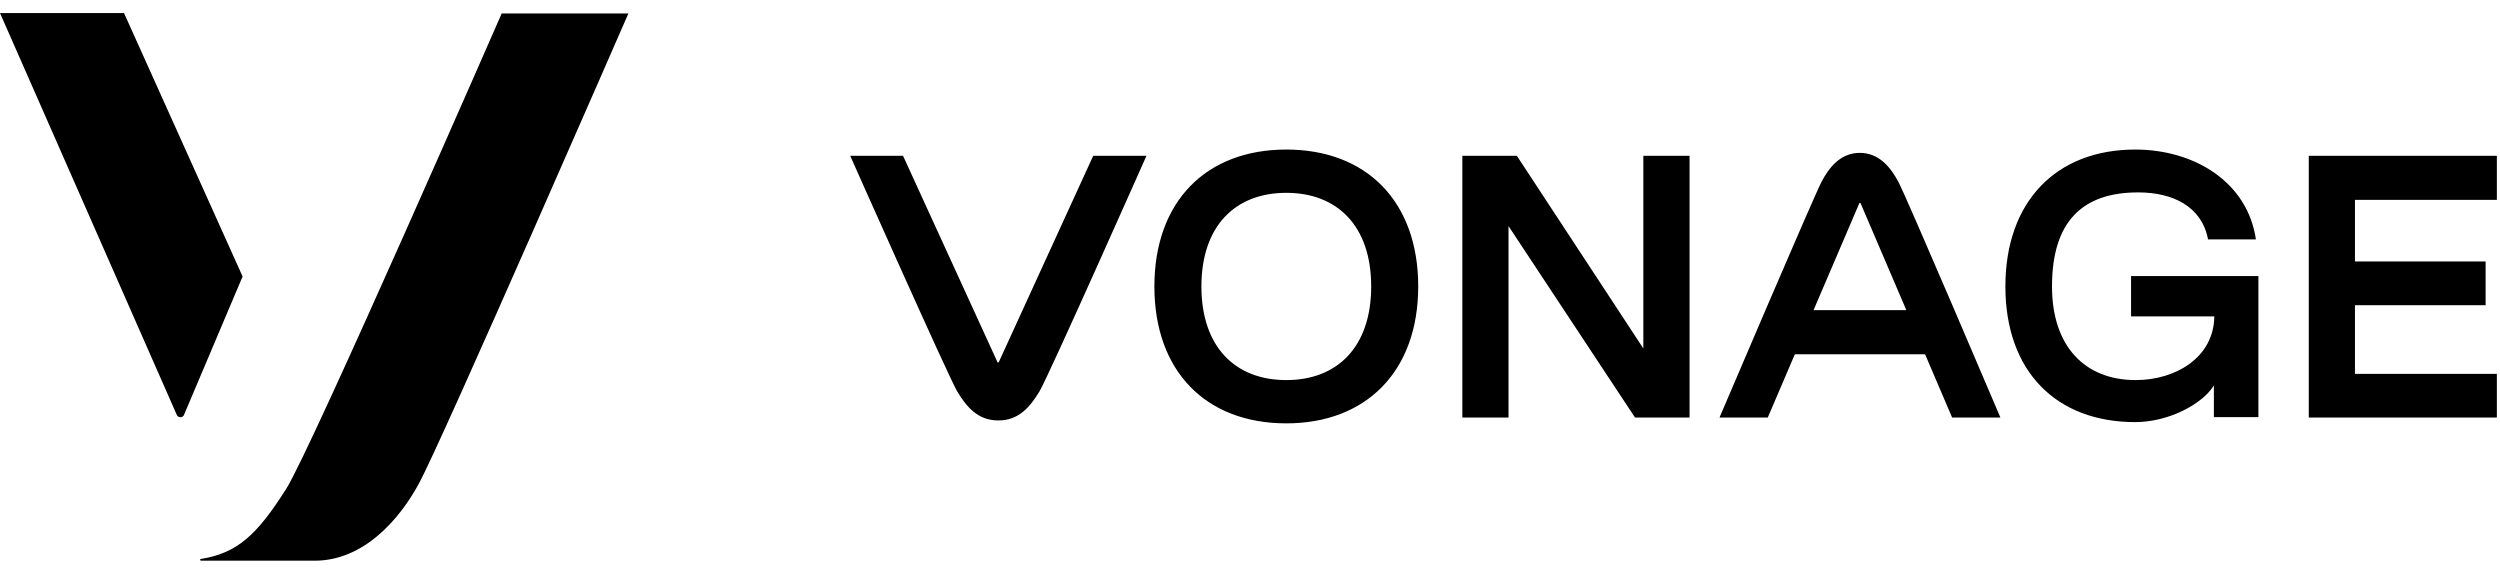
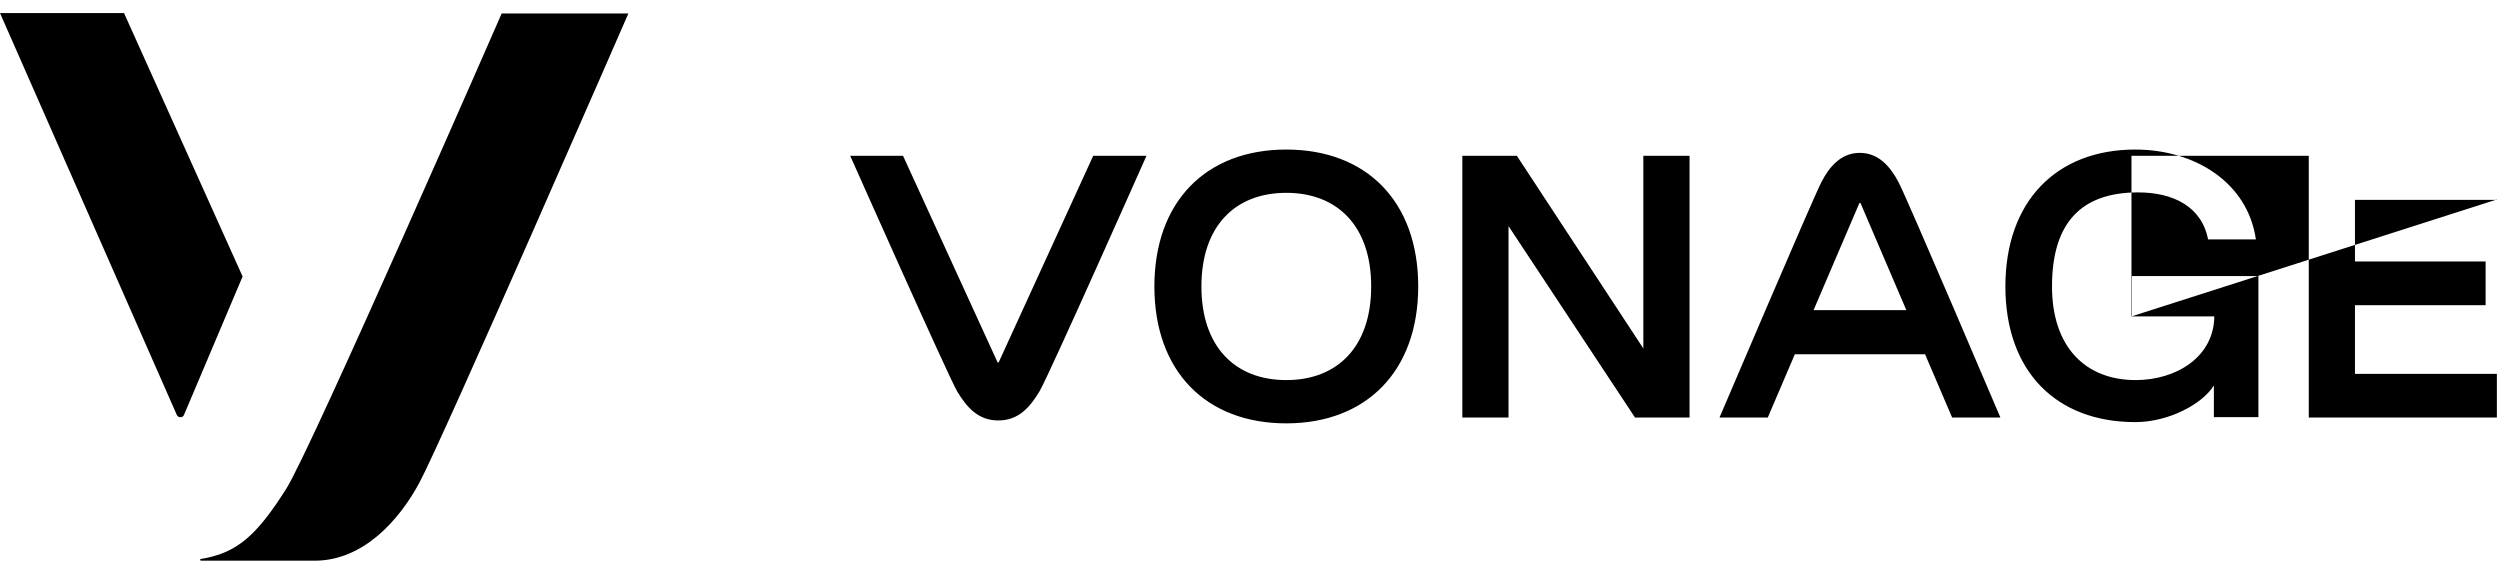
<svg xmlns="http://www.w3.org/2000/svg" width="122" height="28" viewBox="0 0 122 28" fill="none">
-   <path d="M6.052 0.637H0L8.631 20.254C8.692 20.396 8.915 20.396 8.976 20.254L11.839 13.492L6.052 0.637ZM24.491 0.637C24.491 0.637 15.21 21.879 13.972 23.848C12.53 26.123 11.575 26.996 9.788 27.28C9.768 27.28 9.768 27.301 9.768 27.321C9.768 27.341 9.788 27.362 9.809 27.362H15.353C17.749 27.362 19.495 25.351 20.45 23.584C21.547 21.574 30.665 0.657 30.665 0.657H24.491V0.637ZM48.739 17.675C48.718 17.695 48.678 17.695 48.678 17.675L44.068 7.602H41.489C41.489 7.602 46.241 18.284 46.708 19.096C47.175 19.868 47.723 20.518 48.718 20.518C49.713 20.518 50.262 19.868 50.729 19.096C51.196 18.305 55.948 7.602 55.948 7.602H53.349L48.739 17.675ZM62.771 18.548C60.273 18.548 58.629 16.924 58.629 13.979C58.629 11.034 60.273 9.41 62.771 9.41C65.269 9.41 66.914 11.034 66.914 13.979C66.914 16.924 65.269 18.548 62.771 18.548ZM62.771 7.298C58.852 7.298 56.334 9.836 56.334 13.979C56.334 18.122 58.852 20.66 62.771 20.66C66.67 20.66 69.209 18.122 69.209 13.979C69.209 9.836 66.691 7.298 62.771 7.298ZM82.45 7.602V20.376H79.789L73.616 11.034V20.376H71.362V7.602H74.022L80.195 17.005V7.602H82.45ZM88.501 15.136L90.735 9.917C90.755 9.897 90.796 9.897 90.796 9.917L93.03 15.136H88.501ZM90.755 7.46C89.821 7.46 89.253 8.171 88.887 8.882C88.501 9.613 83.912 20.376 83.912 20.376H86.267L87.588 17.289H93.944L95.264 20.376H97.62C97.62 20.376 93.03 9.592 92.644 8.882C92.258 8.151 91.69 7.46 90.755 7.46ZM104.016 15.441H108.058C108.037 17.431 106.189 18.548 104.22 18.548C101.762 18.548 100.138 16.924 100.138 13.979C100.138 10.811 101.62 9.389 104.341 9.389C106.047 9.389 107.448 10.08 107.753 11.684H110.088C109.682 8.882 107.083 7.298 104.199 7.298C100.341 7.298 97.863 9.836 97.863 13.979C97.863 18.122 100.341 20.599 104.199 20.599C105.824 20.599 107.469 19.726 108.037 18.812V20.356H110.21V16.416V13.471H103.996V15.441H104.016ZM121.847 9.735V7.602H112.668V20.376H121.847V18.244H114.922V14.893H121.298V12.761H114.922V9.755H121.847V9.735Z" fill="black" />
+   <path d="M6.052 0.637H0L8.631 20.254C8.692 20.396 8.915 20.396 8.976 20.254L11.839 13.492L6.052 0.637ZM24.491 0.637C24.491 0.637 15.21 21.879 13.972 23.848C12.53 26.123 11.575 26.996 9.788 27.28C9.768 27.28 9.768 27.301 9.768 27.321C9.768 27.341 9.788 27.362 9.809 27.362H15.353C17.749 27.362 19.495 25.351 20.45 23.584C21.547 21.574 30.665 0.657 30.665 0.657H24.491V0.637ZM48.739 17.675C48.718 17.695 48.678 17.695 48.678 17.675L44.068 7.602H41.489C41.489 7.602 46.241 18.284 46.708 19.096C47.175 19.868 47.723 20.518 48.718 20.518C49.713 20.518 50.262 19.868 50.729 19.096C51.196 18.305 55.948 7.602 55.948 7.602H53.349L48.739 17.675ZM62.771 18.548C60.273 18.548 58.629 16.924 58.629 13.979C58.629 11.034 60.273 9.41 62.771 9.41C65.269 9.41 66.914 11.034 66.914 13.979C66.914 16.924 65.269 18.548 62.771 18.548ZM62.771 7.298C58.852 7.298 56.334 9.836 56.334 13.979C56.334 18.122 58.852 20.66 62.771 20.66C66.67 20.66 69.209 18.122 69.209 13.979C69.209 9.836 66.691 7.298 62.771 7.298ZM82.45 7.602V20.376H79.789L73.616 11.034V20.376H71.362V7.602H74.022L80.195 17.005V7.602H82.45ZM88.501 15.136L90.735 9.917C90.755 9.897 90.796 9.897 90.796 9.917L93.03 15.136H88.501ZM90.755 7.46C89.821 7.46 89.253 8.171 88.887 8.882C88.501 9.613 83.912 20.376 83.912 20.376H86.267L87.588 17.289H93.944L95.264 20.376H97.62C97.62 20.376 93.03 9.592 92.644 8.882C92.258 8.151 91.69 7.46 90.755 7.46ZM104.016 15.441H108.058C108.037 17.431 106.189 18.548 104.22 18.548C101.762 18.548 100.138 16.924 100.138 13.979C100.138 10.811 101.62 9.389 104.341 9.389C106.047 9.389 107.448 10.08 107.753 11.684H110.088C109.682 8.882 107.083 7.298 104.199 7.298C100.341 7.298 97.863 9.836 97.863 13.979C97.863 18.122 100.341 20.599 104.199 20.599C105.824 20.599 107.469 19.726 108.037 18.812V20.356H110.21V16.416V13.471H103.996V15.441H104.016ZV7.602H112.668V20.376H121.847V18.244H114.922V14.893H121.298V12.761H114.922V9.755H121.847V9.735Z" fill="black" />
</svg>